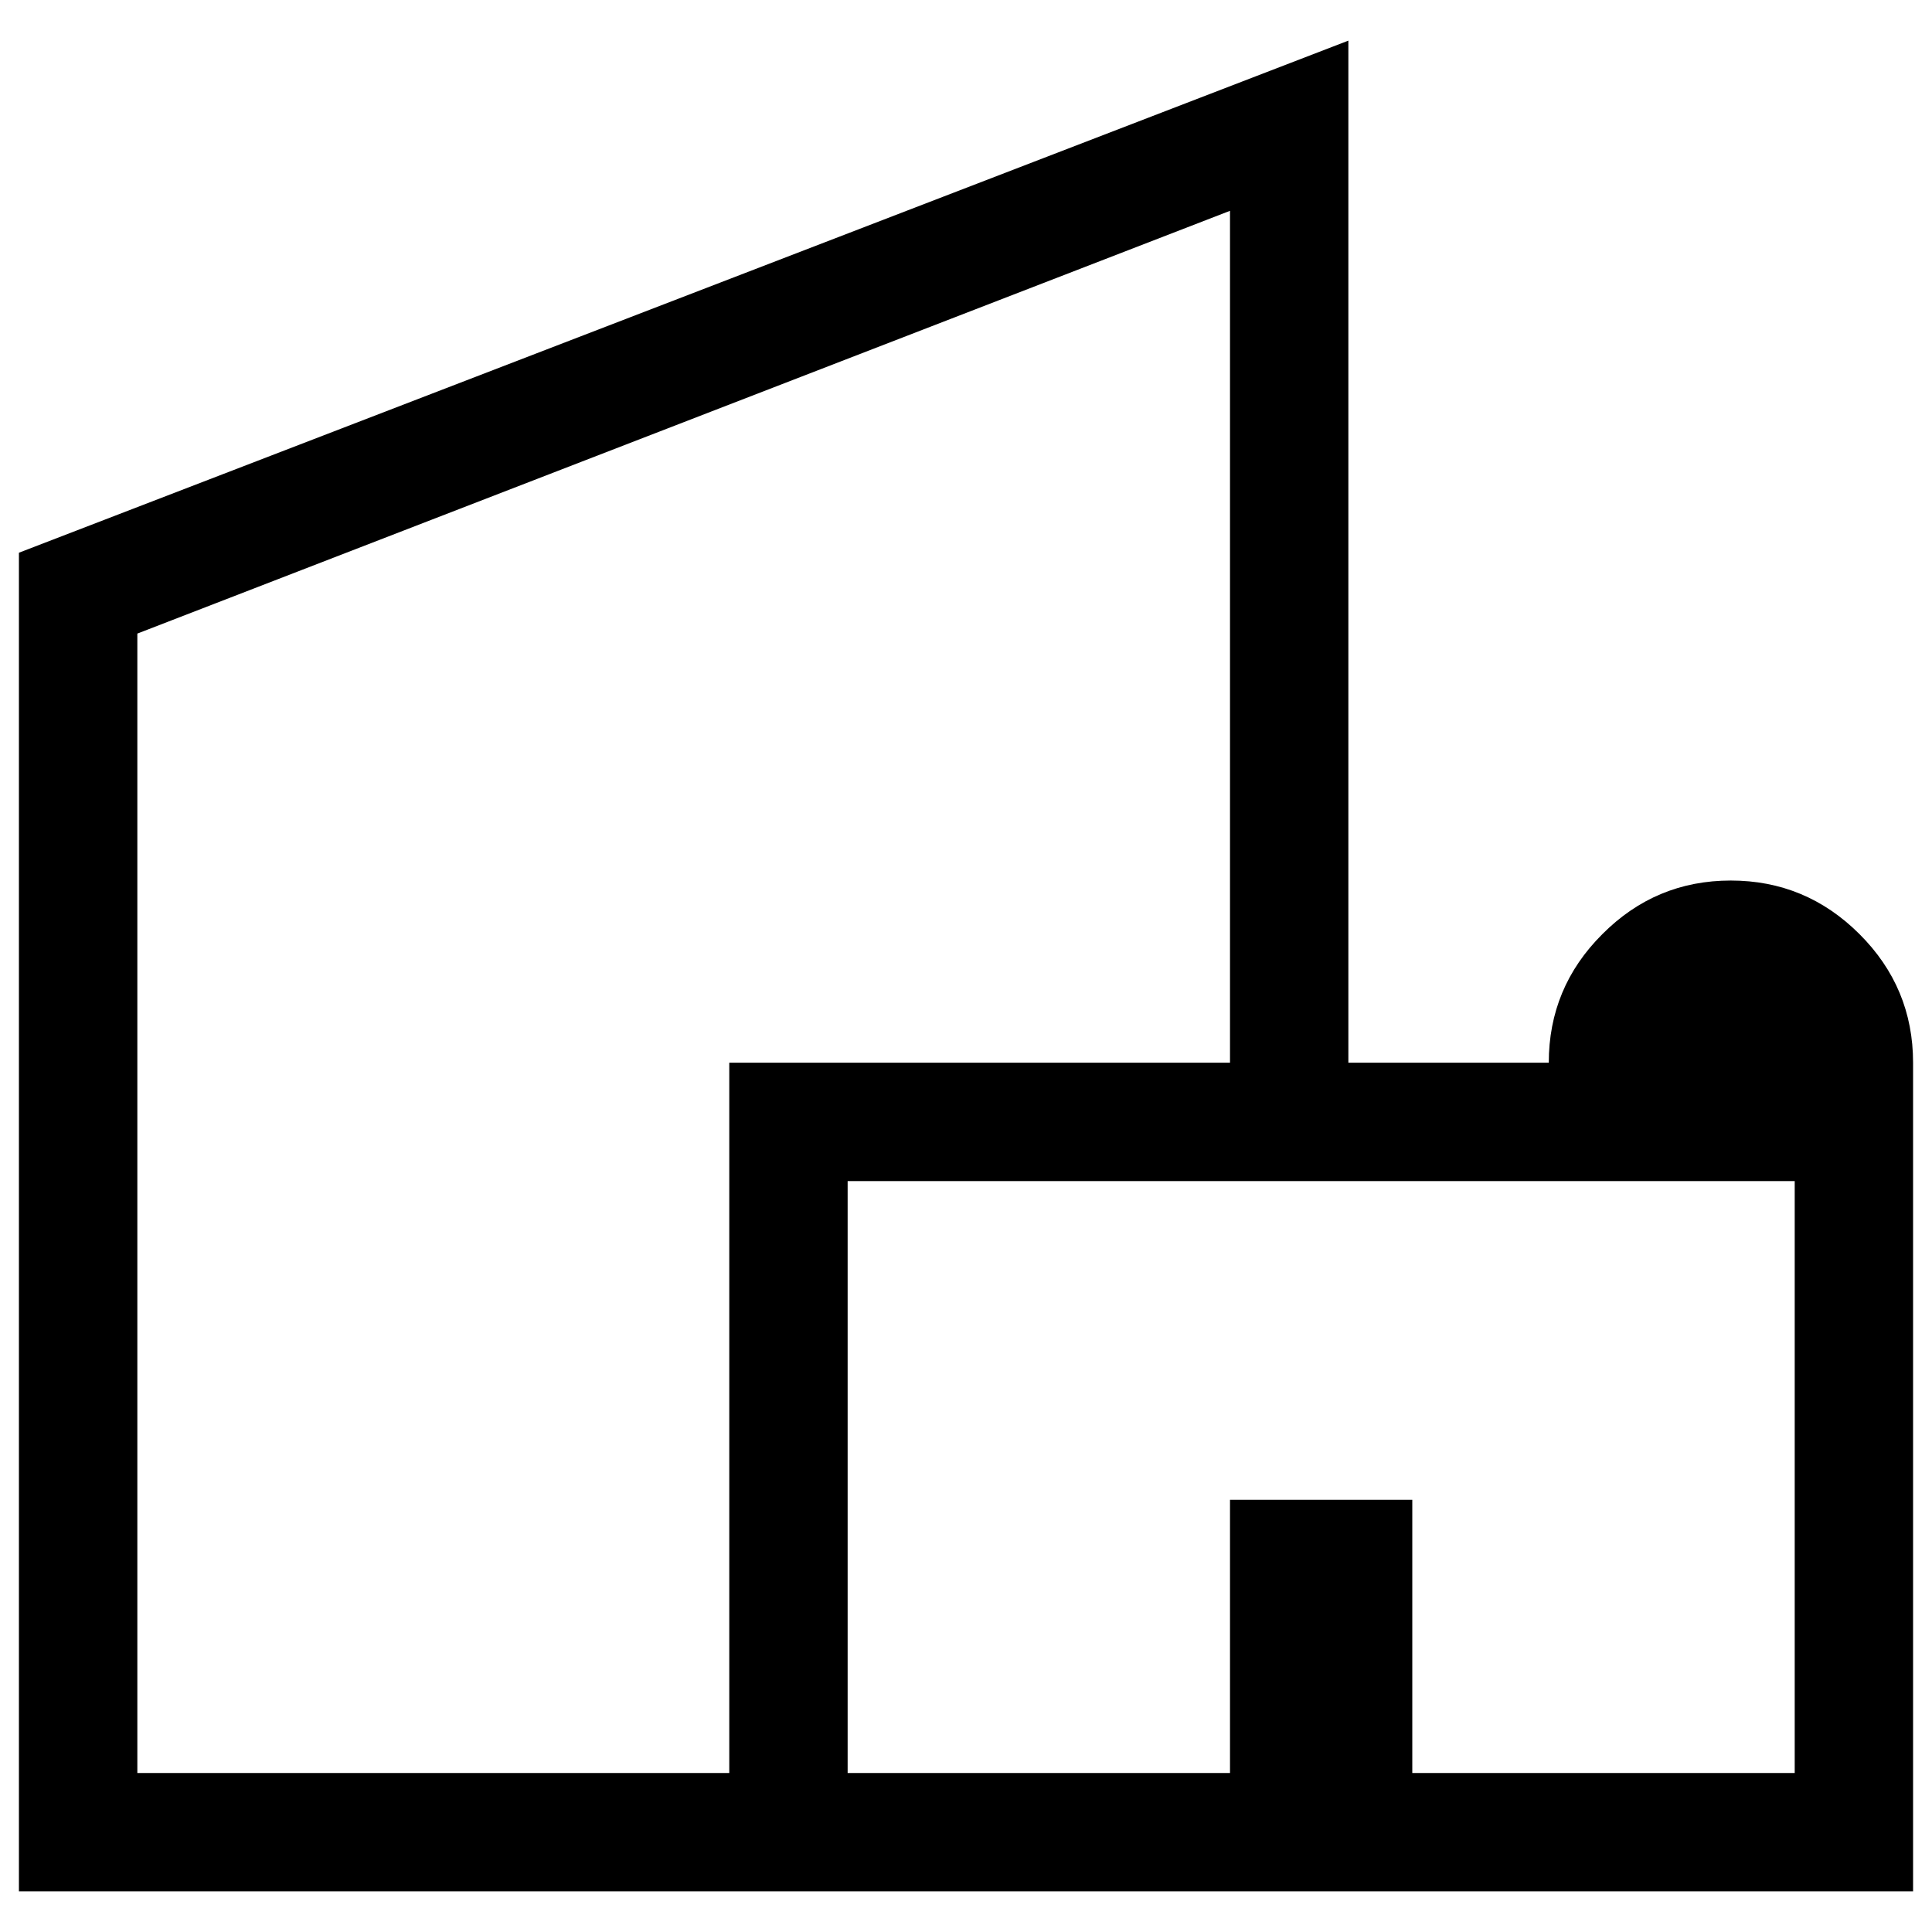
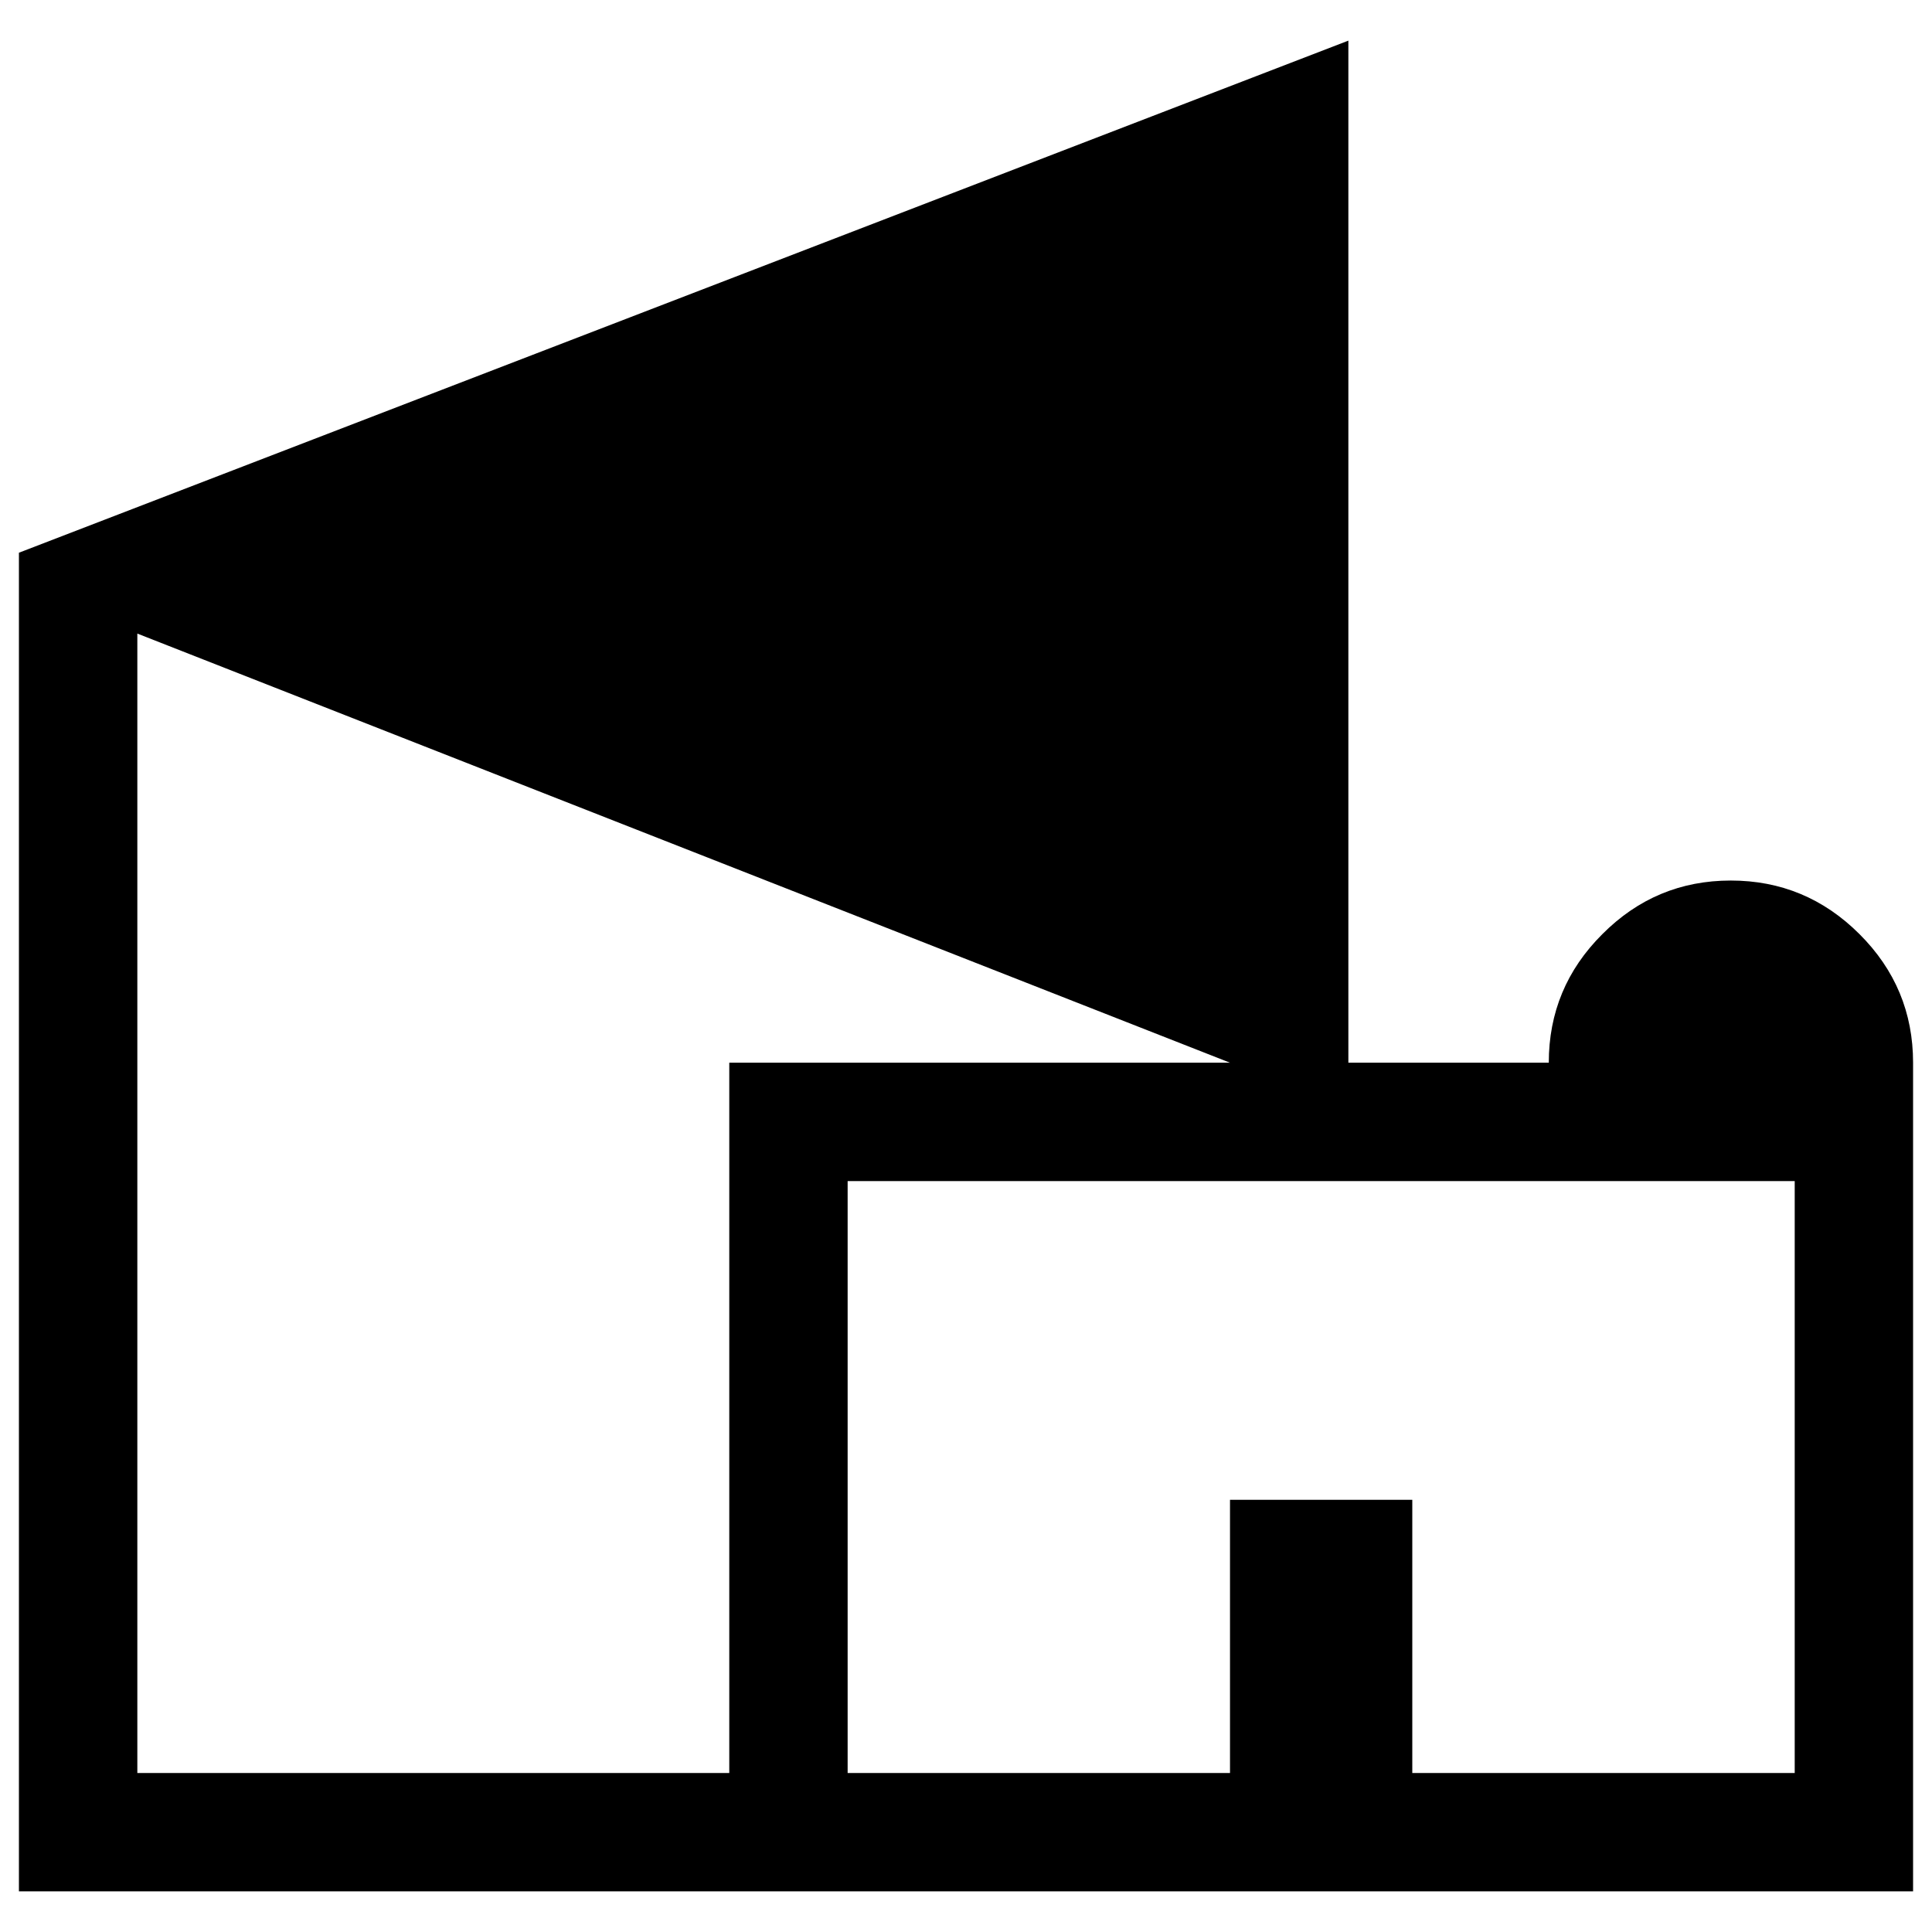
<svg xmlns="http://www.w3.org/2000/svg" width="34" height="34" viewBox="0 0 34 34" fill="none">
-   <path d="M0.333 33.285V9.727L23.729 0.715V18.702H27.256C27.256 17.82 27.57 17.066 28.198 16.44C28.825 15.81 29.578 15.496 30.459 15.496C31.339 15.496 32.094 15.81 32.723 16.438C33.352 17.065 33.667 17.82 33.667 18.702V33.285H0.333ZM2.417 31.202H12.834V18.702H21.646V3.71L2.417 11.15V31.202ZM14.917 31.202H21.646V26.394H24.854V31.202H31.584V20.785H14.917V31.202Z" fill="black" />
+   <path d="M0.333 33.285V9.727L23.729 0.715V18.702H27.256C27.256 17.82 27.57 17.066 28.198 16.44C28.825 15.81 29.578 15.496 30.459 15.496C31.339 15.496 32.094 15.81 32.723 16.438C33.352 17.065 33.667 17.82 33.667 18.702V33.285H0.333ZM2.417 31.202H12.834V18.702H21.646L2.417 11.15V31.202ZM14.917 31.202H21.646V26.394H24.854V31.202H31.584V20.785H14.917V31.202Z" fill="black" />
</svg>